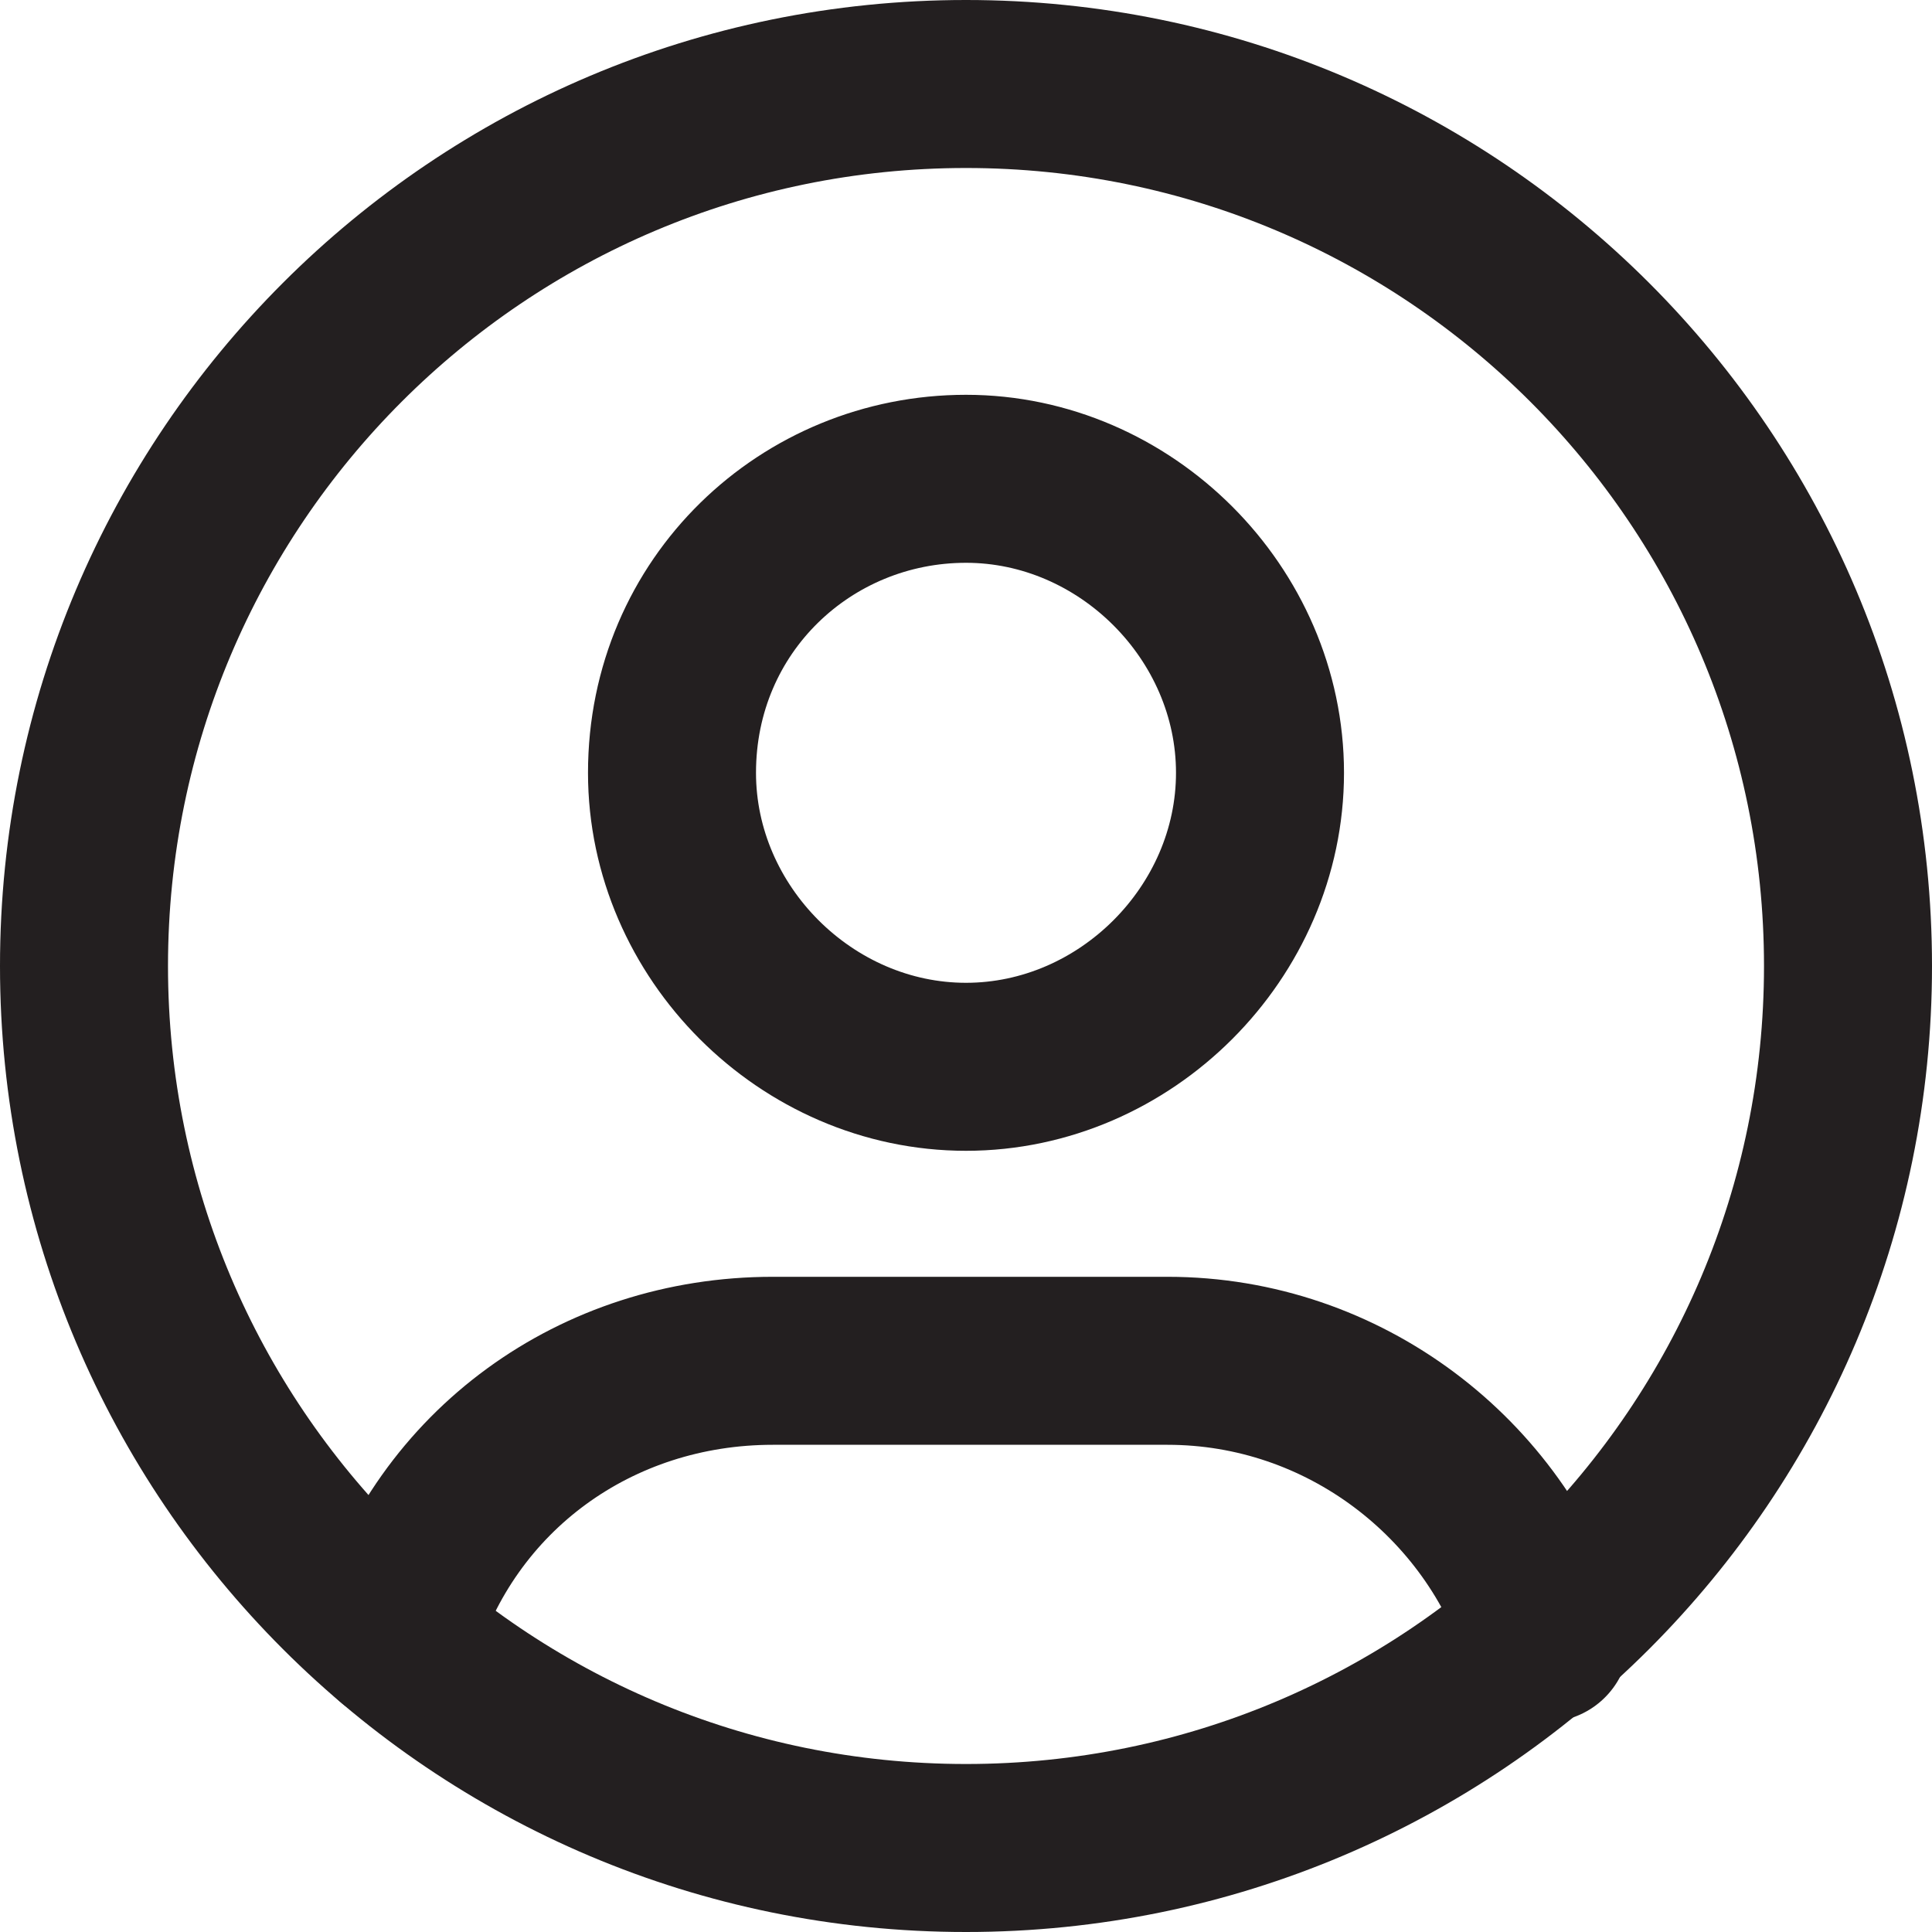
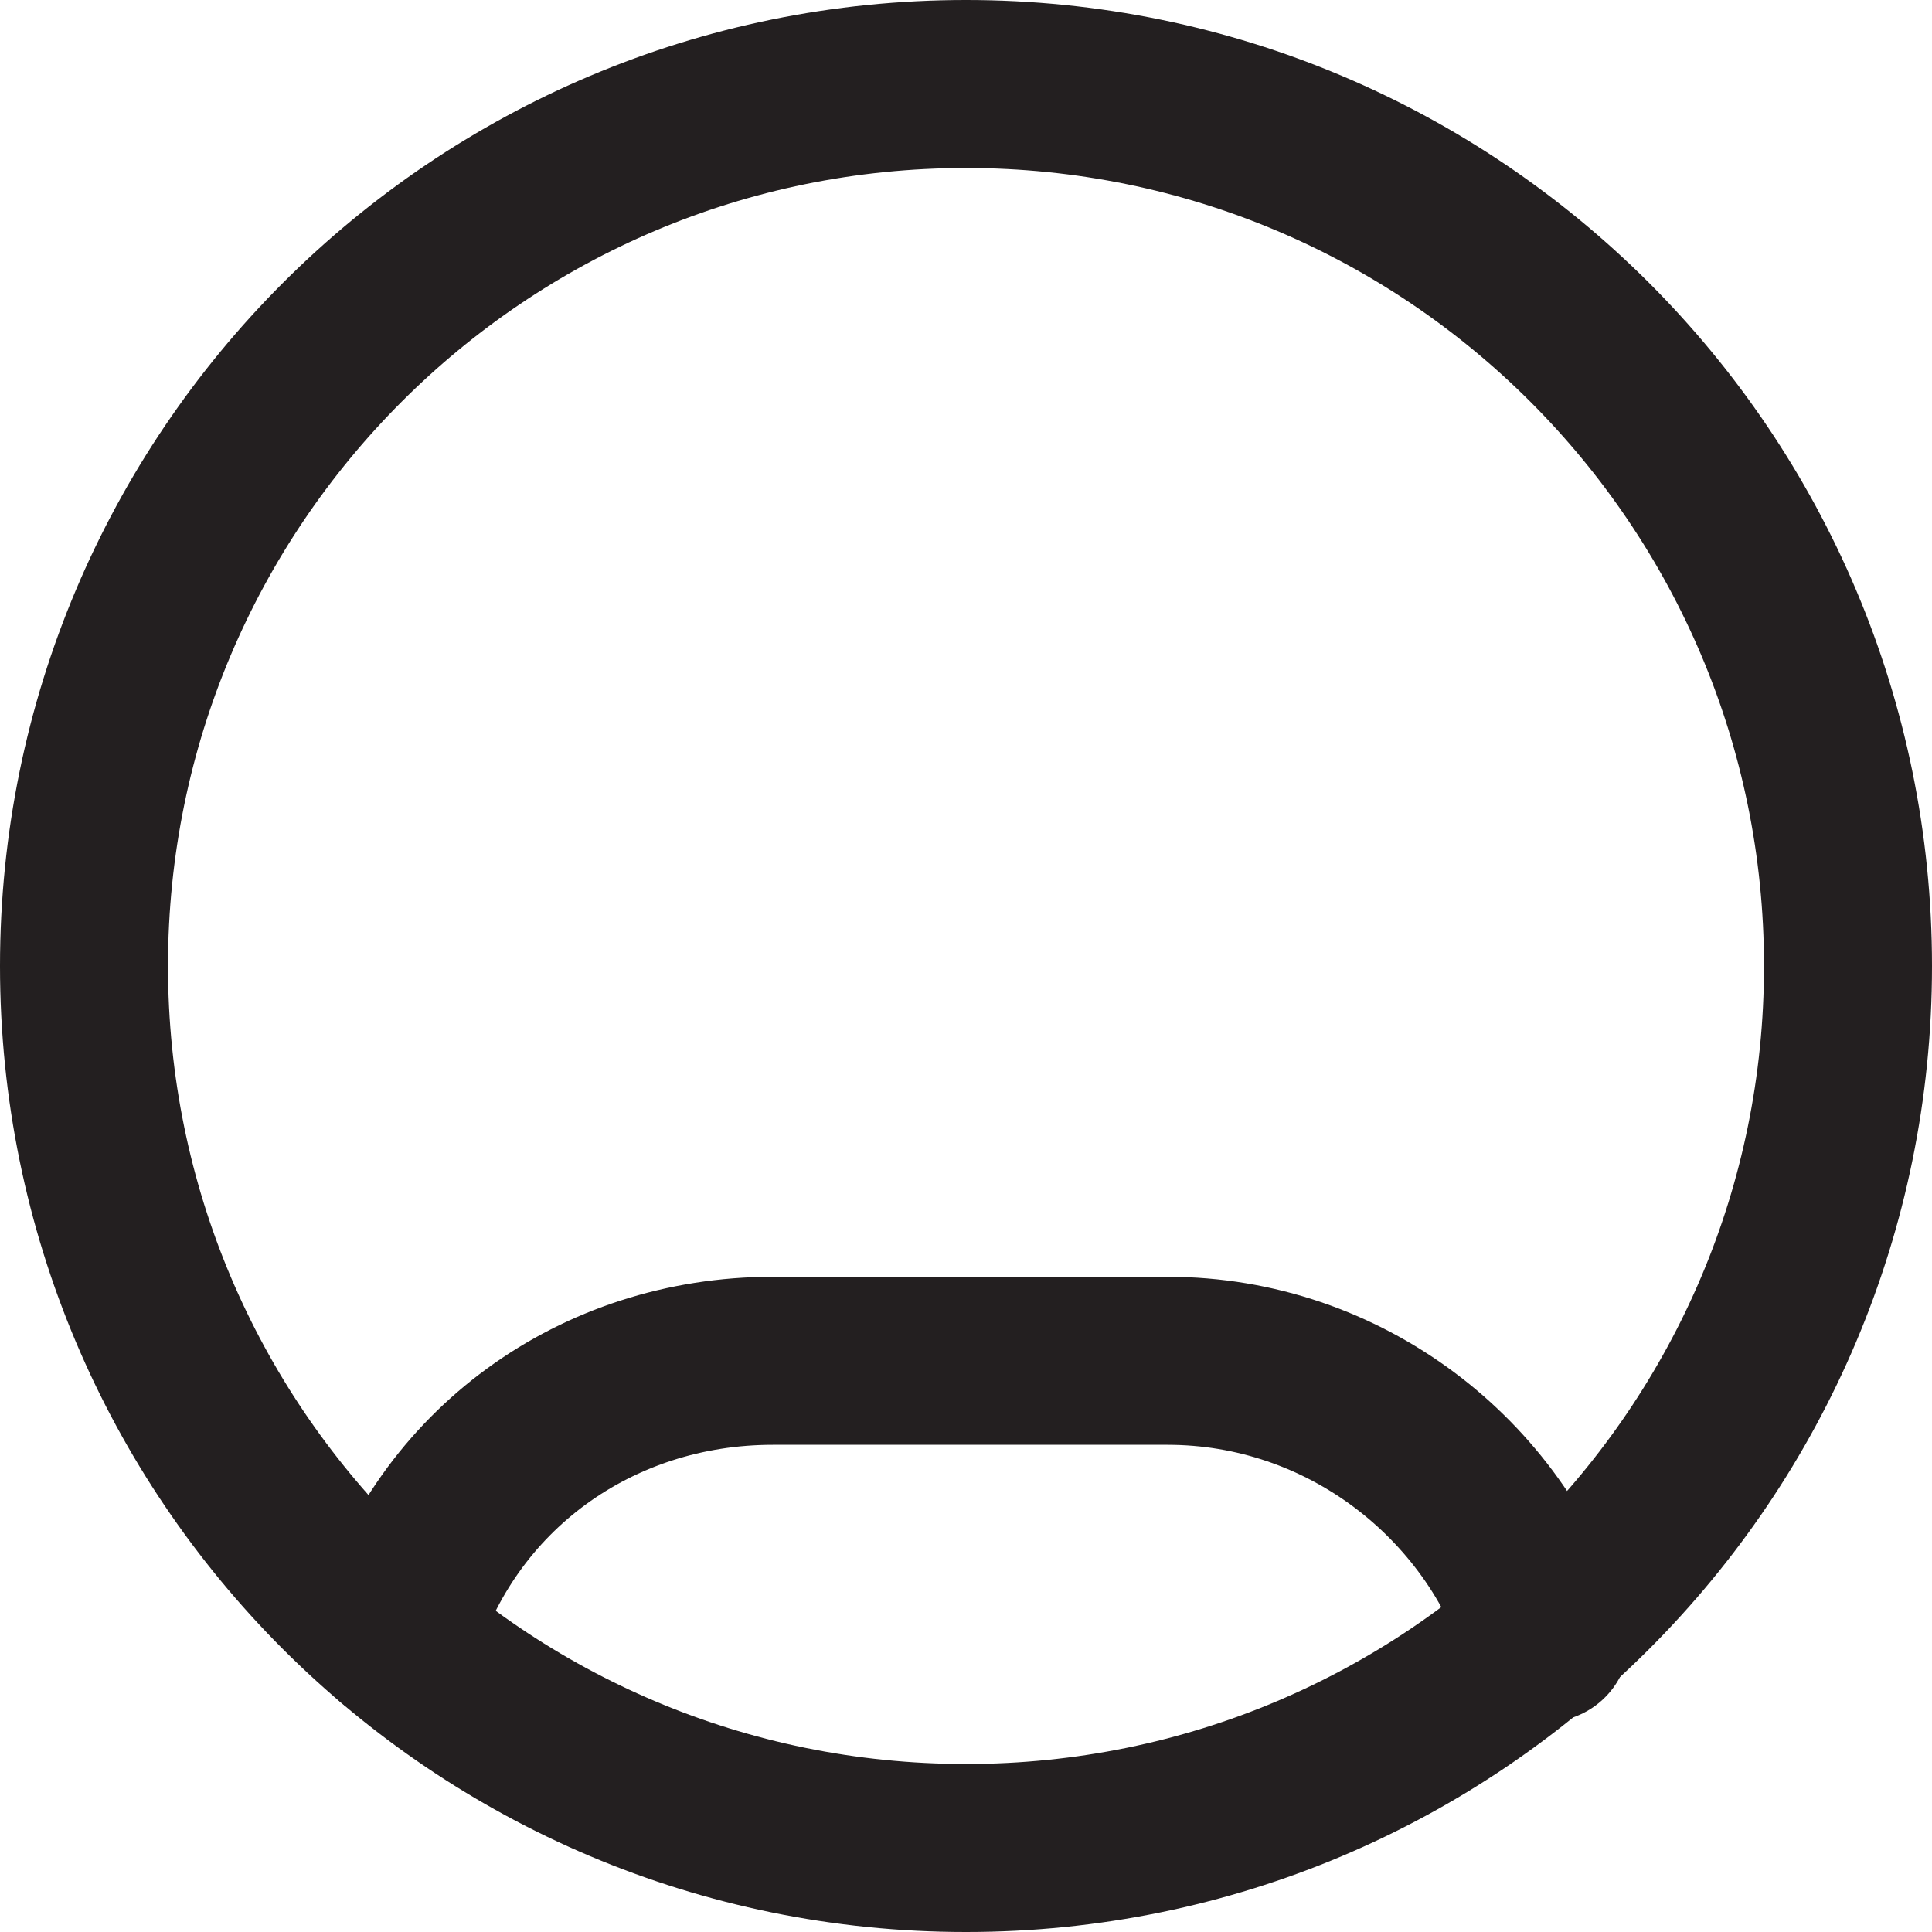
<svg xmlns="http://www.w3.org/2000/svg" version="1.1" id="Layer_1" x="0px" y="0px" viewBox="0 0 23 23" style="enable-background:new 0 0 23 23;" xml:space="preserve">
  <style type="text/css">
	.st0{fill:none;stroke:#231F20;stroke-width:2;stroke-linecap:round;stroke-linejoin:round;}
</style>
  <g id="Group_889">
    <path id="Path_31" class="st0" d="M1,11.5C1,17.3,5.7,22,11.5,22S22,17.3,22,11.5S17.3,1,11.5,1S1,5.7,1,11.5" />
-     <path id="Path_32" class="st0" d="M8,9.2c0,1.9,1.6,3.5,3.5,3.5S15,11.1,15,9.2s-1.6-3.5-3.5-3.5S8,7.2,8,9.2" />
    <path id="Path_33" class="st0" d="M4.7,19.5c0.6-2,2.4-3.3,4.5-3.3h4.7c2.1,0,3.9,1.4,4.5,3.3" />
  </g>
</svg>